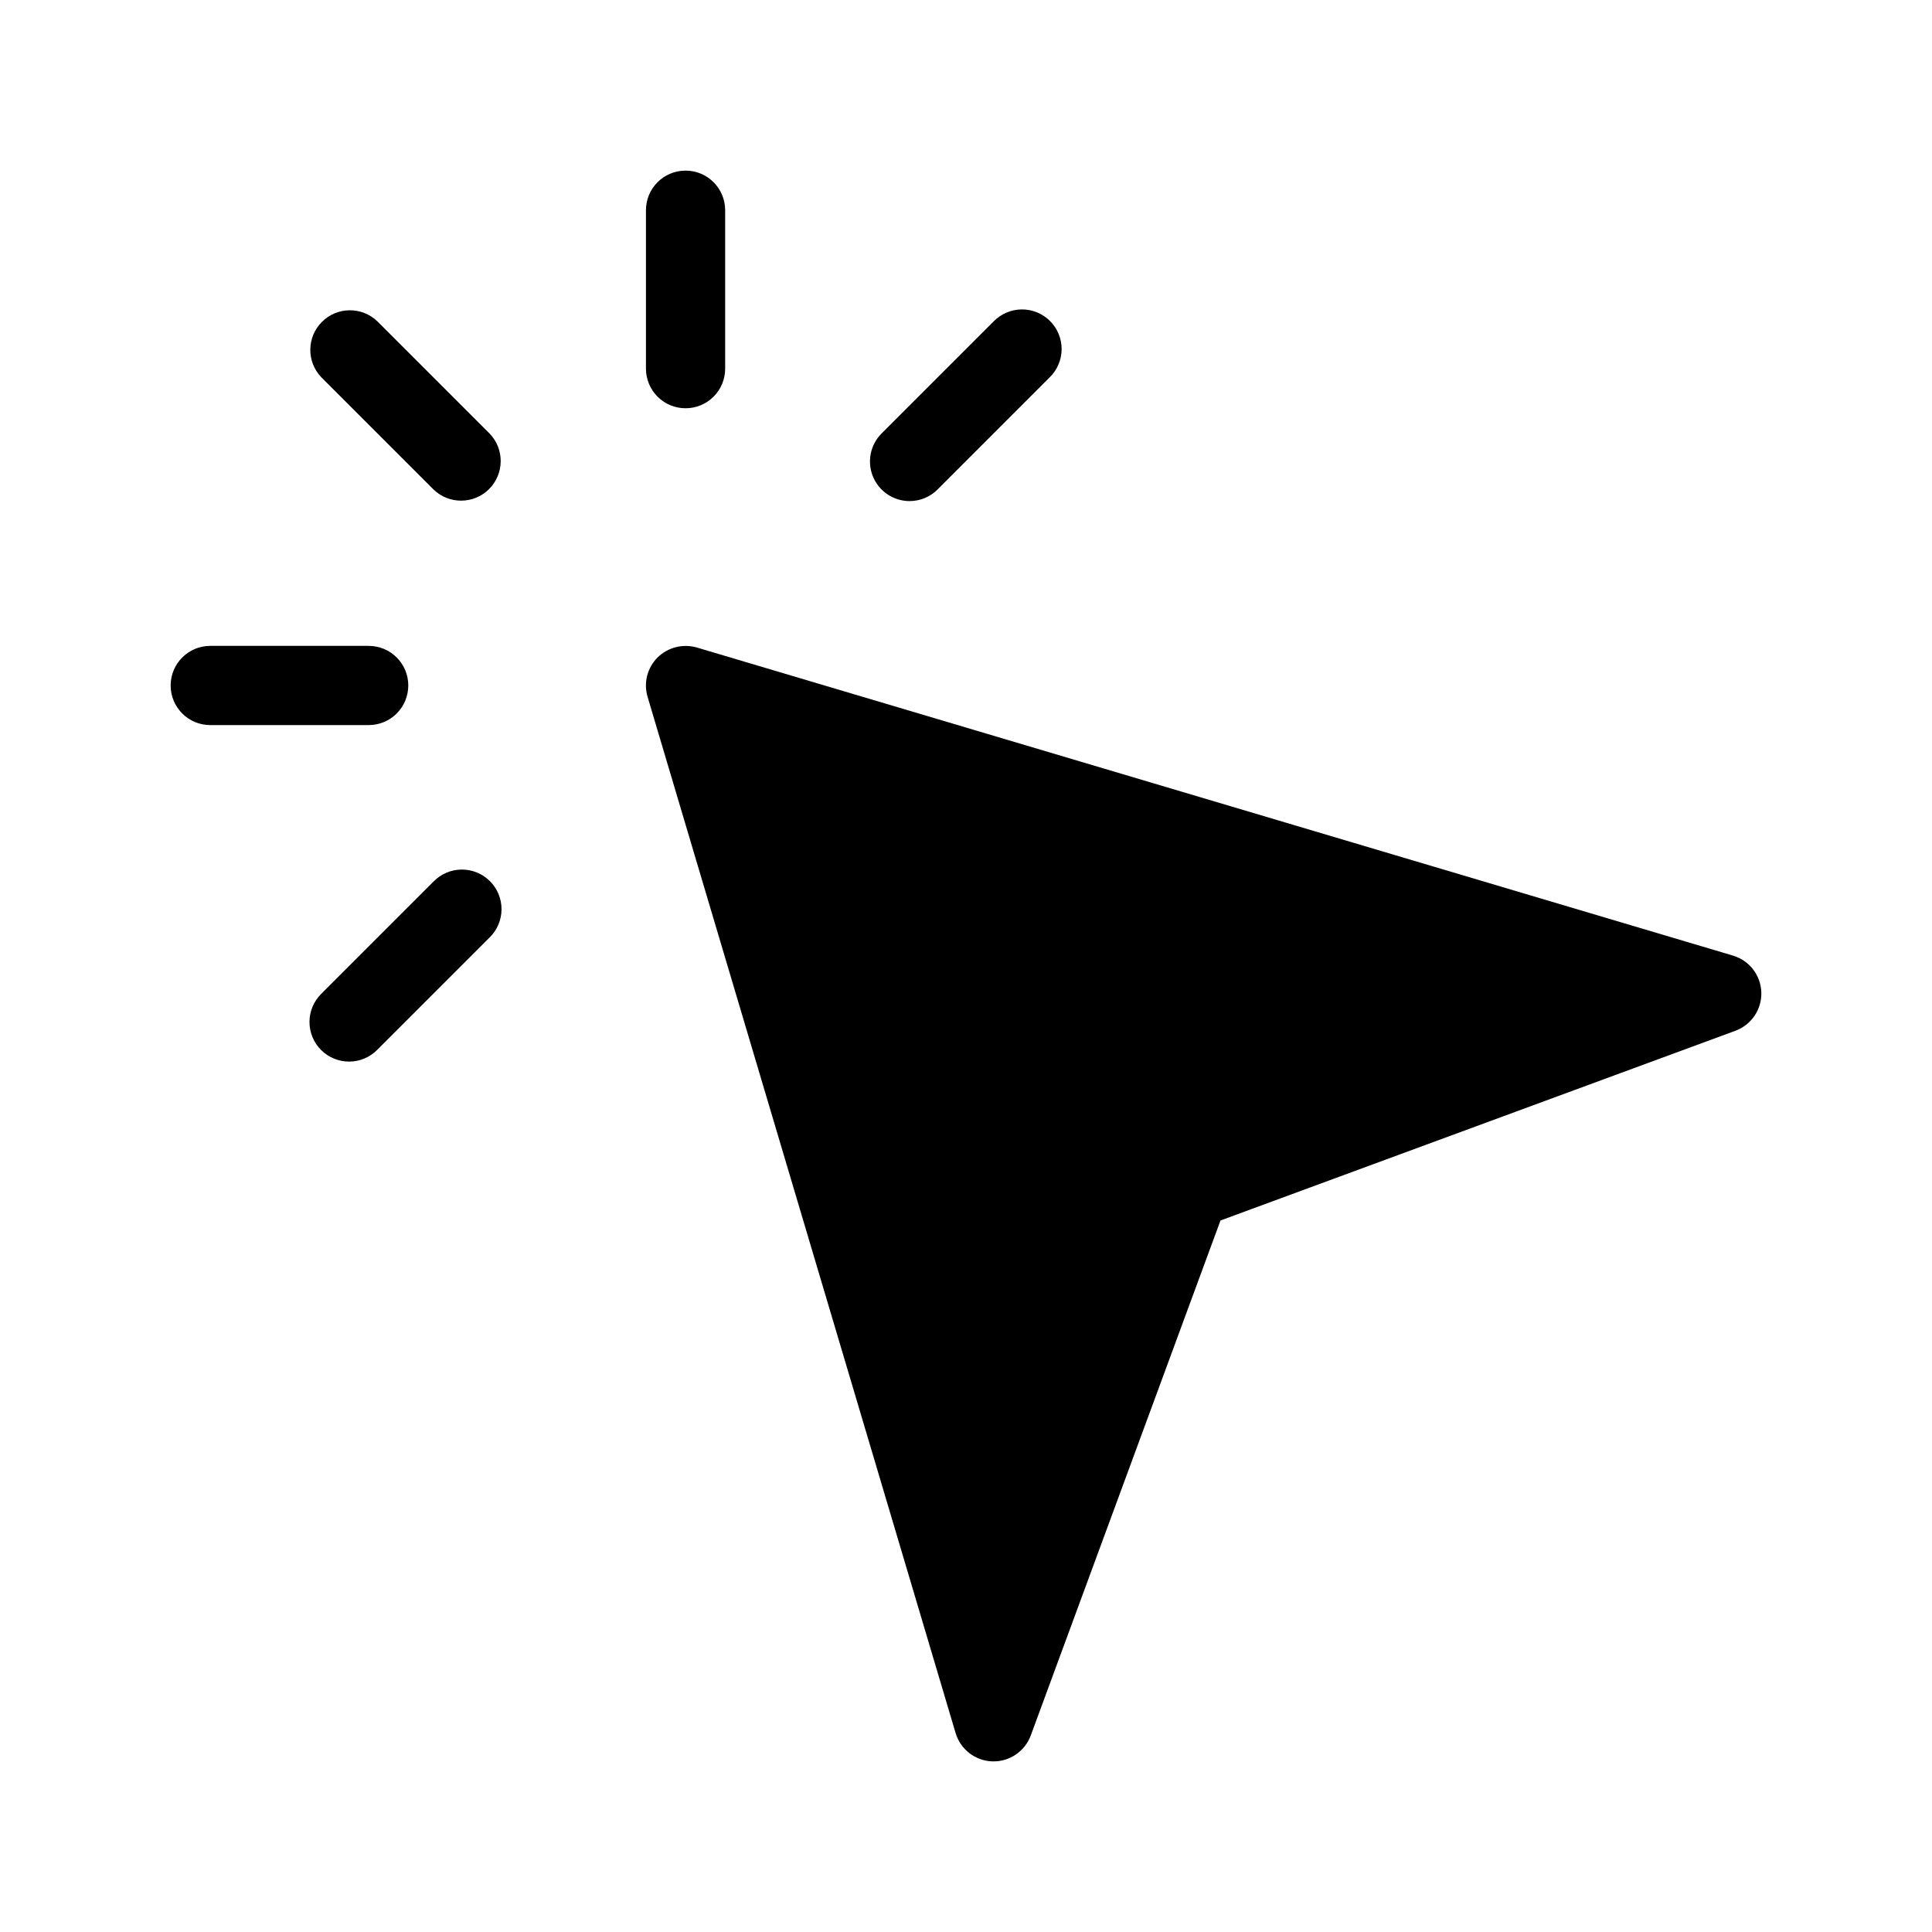
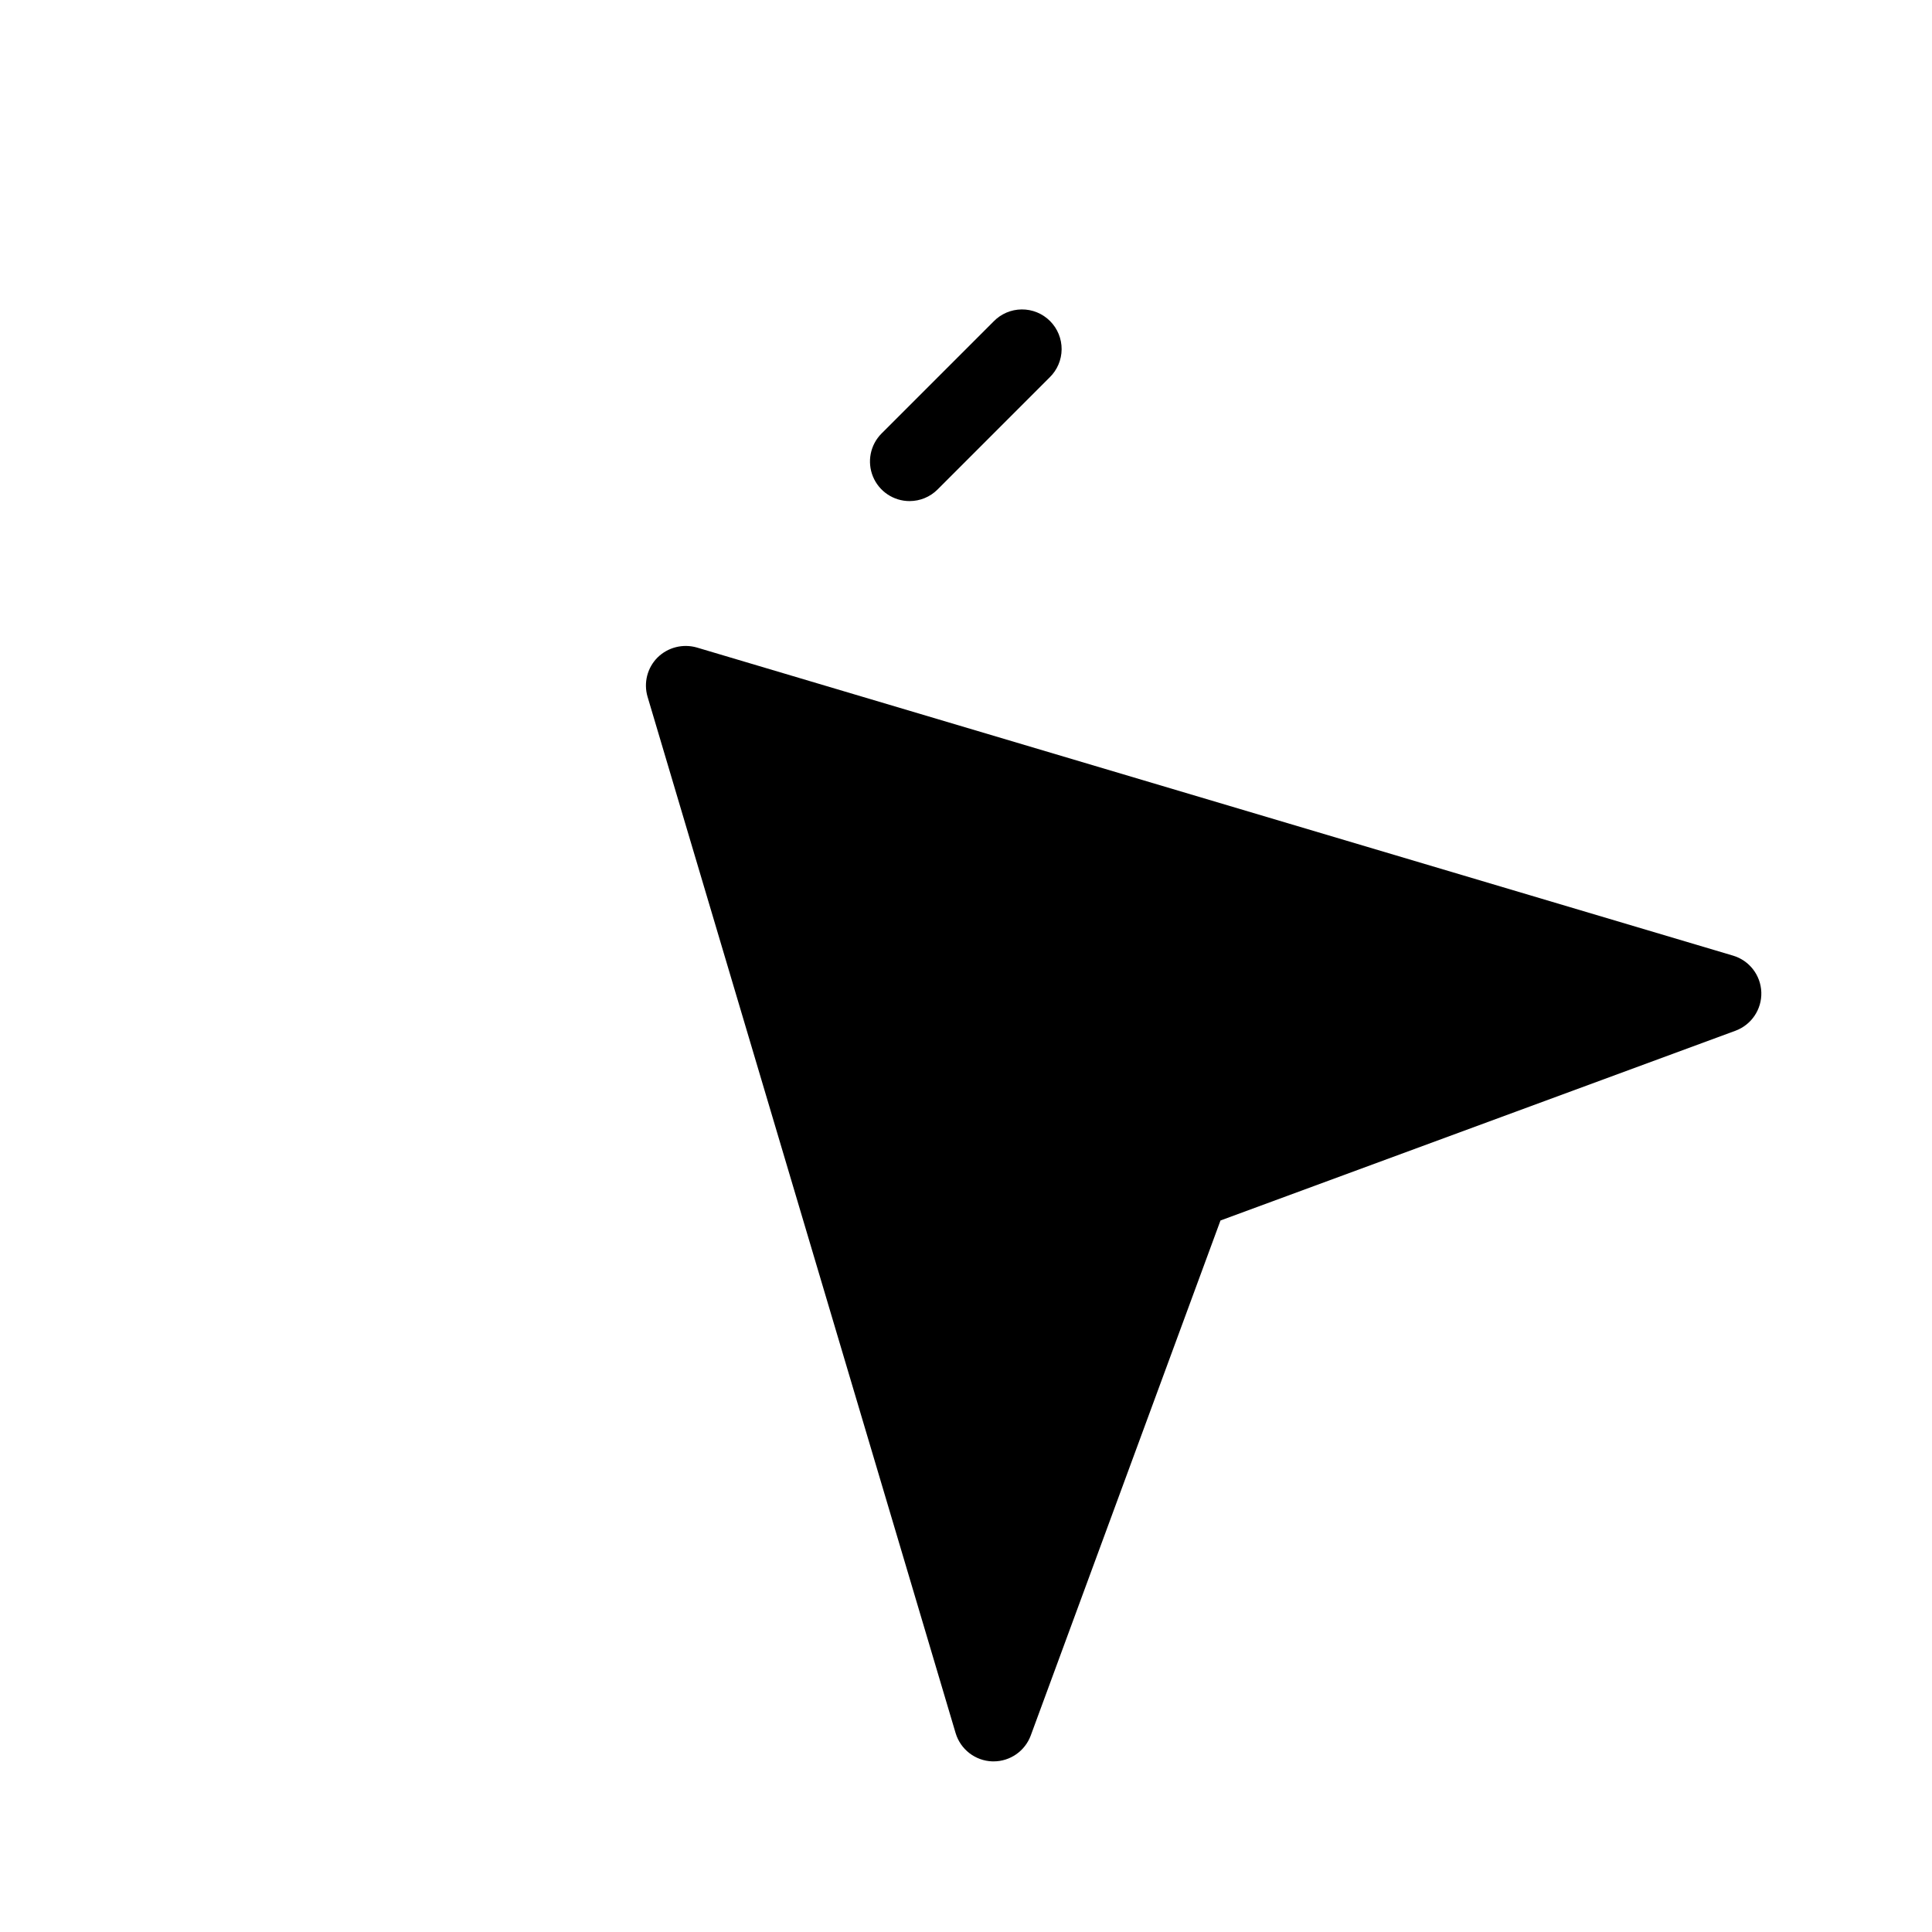
<svg xmlns="http://www.w3.org/2000/svg" fill="#000000" width="800px" height="800px" version="1.1" viewBox="144 144 512 512">
  <g>
    <path d="m603.27 397.25-274.6-81.652c-3.691-1.062-7.672-0.051-10.414 2.644-2.723 2.727-3.738 6.723-2.644 10.414l81.633 274.62c1.293 4.336 5.207 7.356 9.727 7.508h0.34c4.398 0 8.328-2.742 9.852-6.871l50.277-136.47 136.47-50.285c4.238-1.566 7-5.668 6.856-10.184-0.145-4.516-3.16-8.434-7.492-9.723z" />
-     <path d="m244.04 229.19c-4.117-3.992-10.676-3.945-14.73 0.113-4.055 4.055-4.106 10.613-0.113 14.727l29.688 29.688c4.117 3.992 10.676 3.941 14.73-0.113 4.055-4.055 4.106-10.613 0.113-14.73z" />
-     <path d="m252.2 325.66c0.004-2.785-1.102-5.453-3.07-7.422s-4.641-3.074-7.426-3.074h-41.984c-5.797 0-10.496 4.699-10.496 10.496 0 5.797 4.699 10.496 10.496 10.496h41.984c2.785 0 5.457-1.105 7.426-3.07 1.969-1.969 3.074-4.641 3.07-7.426z" />
-     <path d="m325.68 252.19c2.785 0.004 5.457-1.102 7.426-3.07s3.074-4.641 3.07-7.426v-41.984c0-5.797-4.699-10.496-10.496-10.496s-10.496 4.699-10.496 10.496v41.984c0 2.785 1.105 5.457 3.074 7.426s4.637 3.074 7.422 3.07z" />
-     <path d="m258.88 377.63-29.684 29.684c-2.016 1.957-3.16 4.644-3.18 7.453-0.02 2.809 1.09 5.508 3.074 7.492 1.988 1.988 4.688 3.094 7.496 3.074 2.809-0.02 5.492-1.164 7.449-3.176l29.684-29.684h0.004c2.016-1.961 3.164-4.644 3.188-7.457 0.02-2.809-1.086-5.512-3.074-7.5-1.988-1.988-4.691-3.094-7.504-3.074-2.809 0.02-5.496 1.168-7.453 3.188z" />
    <path d="m385.05 276.79c2.781 0.004 5.453-1.105 7.418-3.074l29.684-29.688c2.019-1.957 3.168-4.641 3.191-7.453 0.02-2.812-1.086-5.512-3.074-7.5s-4.691-3.098-7.504-3.074c-2.809 0.02-5.496 1.168-7.453 3.188l-29.684 29.684c-3.004 3.004-3.898 7.516-2.277 11.438 1.625 3.922 5.453 6.481 9.699 6.481z" />
  </g>
</svg>